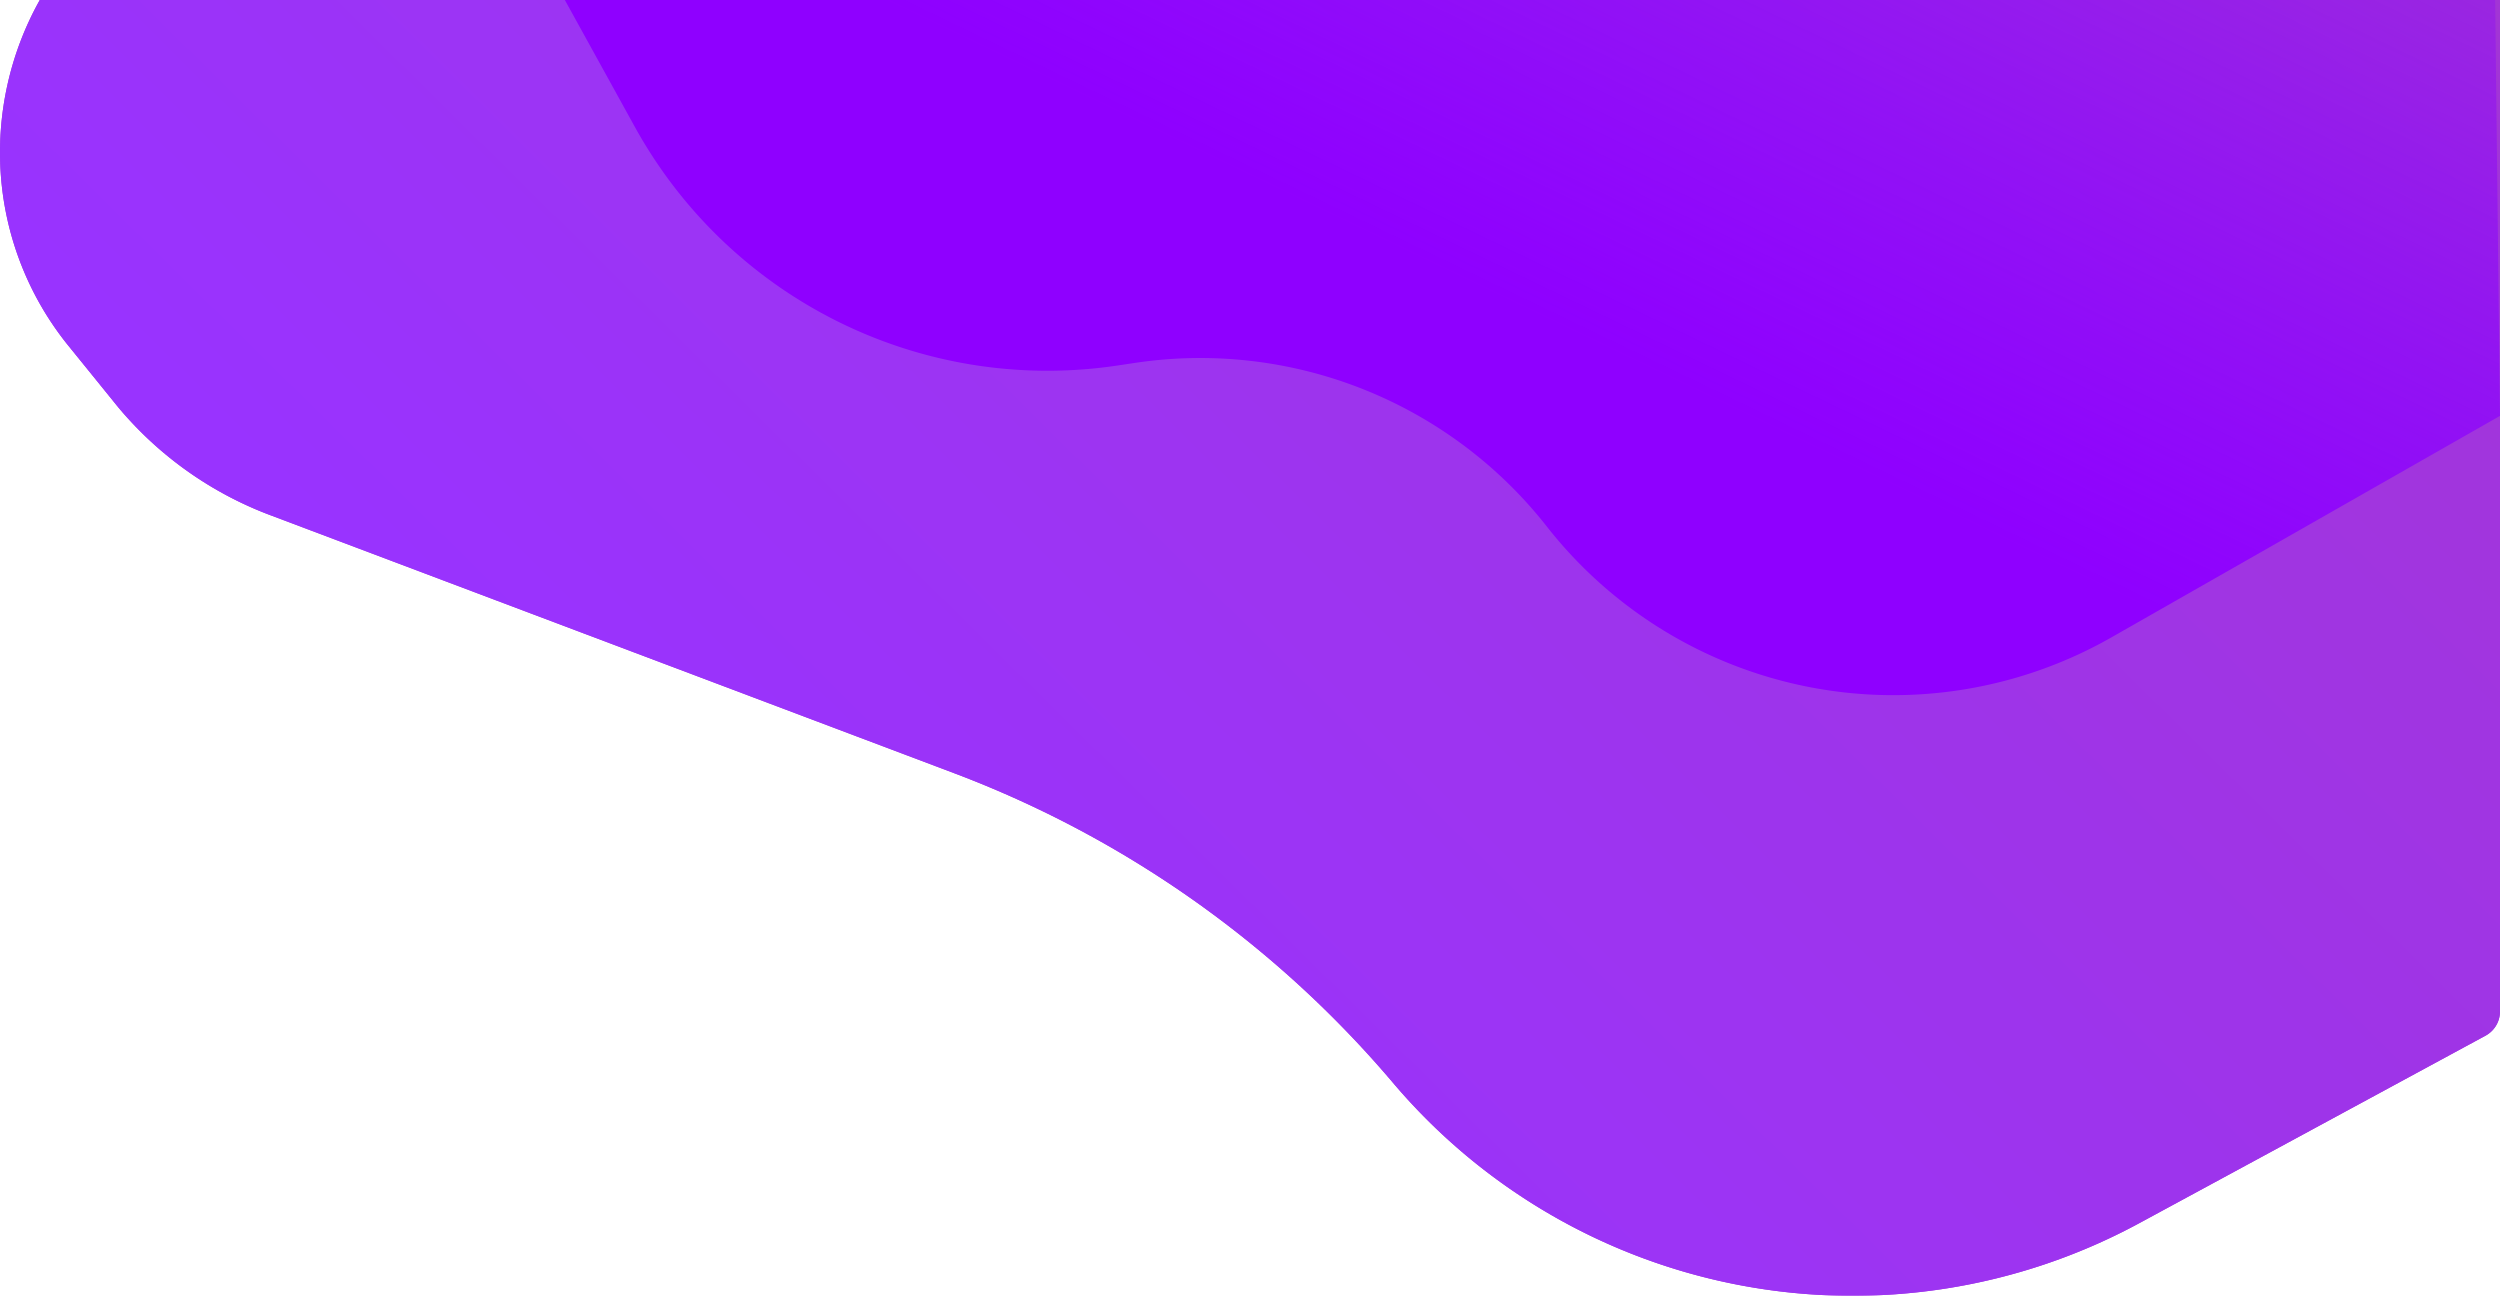
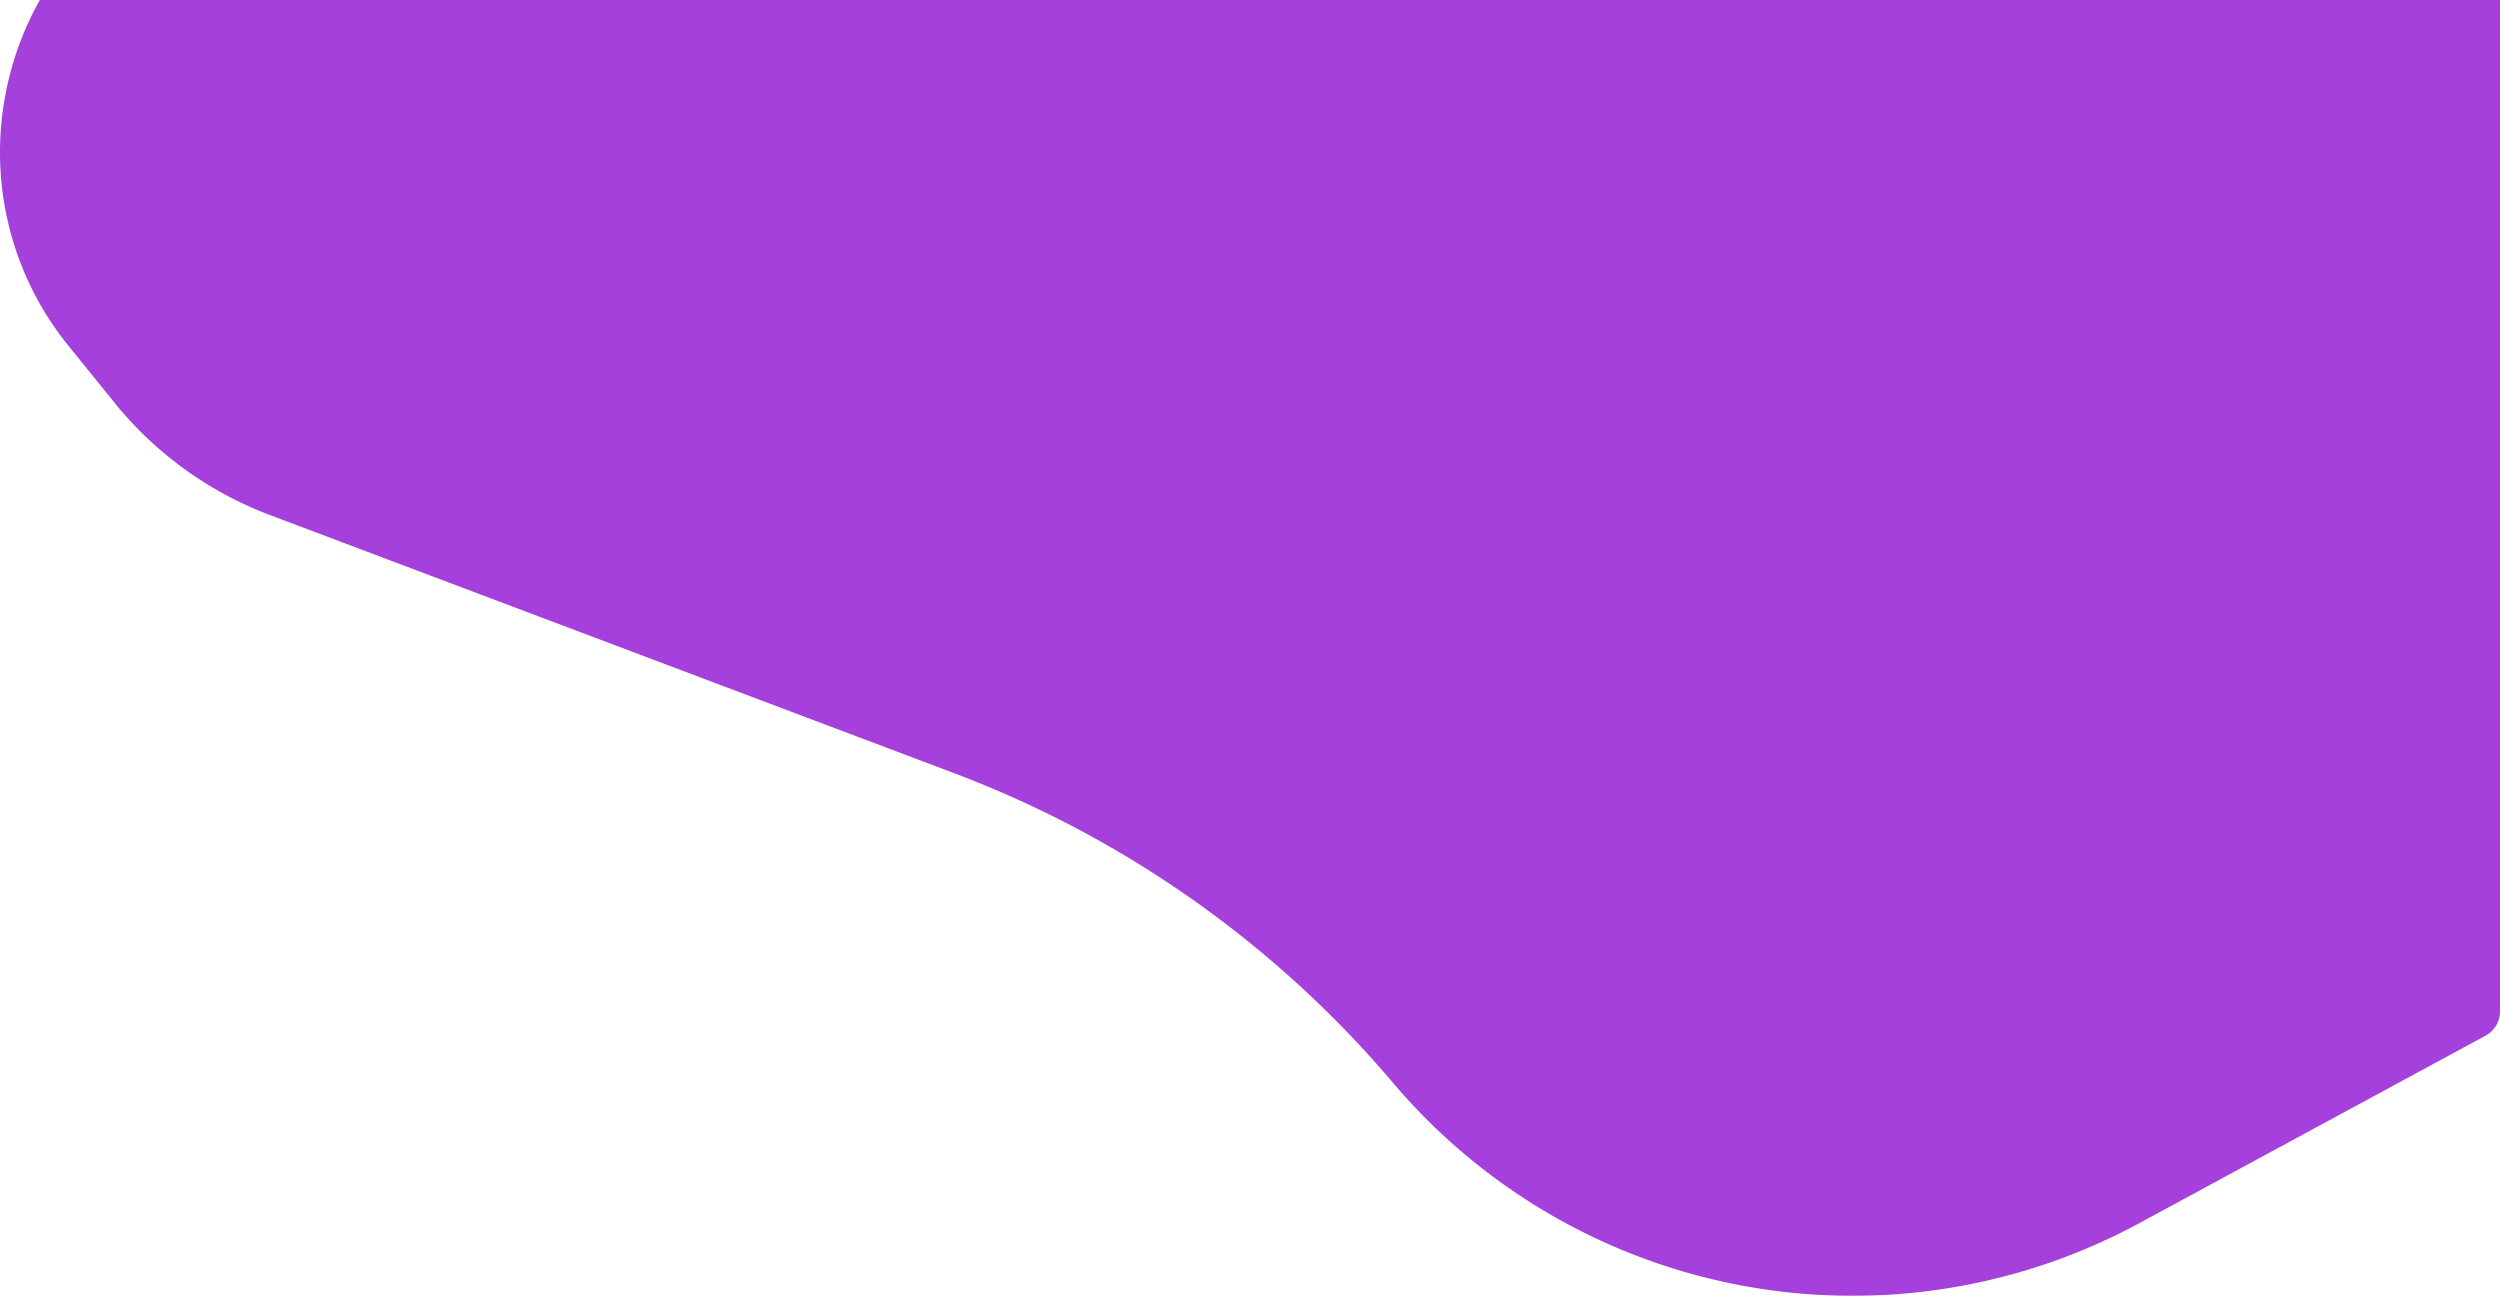
<svg xmlns="http://www.w3.org/2000/svg" id="Layer_1" data-name="Layer 1" viewBox="0 0 1112.16 576.47">
  <defs>
    <style>.cls-1{opacity:0.8;}.cls-2{fill:#9010d3;}.cls-3{fill:url(#linear-gradient);}.cls-4{fill:url(#linear-gradient-2);}</style>
    <linearGradient id="linear-gradient" x1="352.08" y1="443.13" x2="1081.59" y2="-295.94" gradientUnits="userSpaceOnUse">
      <stop offset="0" stop-color="#8000ff" />
      <stop offset="1" stop-color="#8e03bf" />
    </linearGradient>
    <linearGradient id="linear-gradient-2" x1="663.47" y1="130.4" x2="850.22" y2="-257.46" gradientUnits="userSpaceOnUse">
      <stop offset="0" stop-color="#8f00ff" />
      <stop offset="1" stop-color="#8000ff" stop-opacity="0" />
    </linearGradient>
  </defs>
  <g class="cls-1">
    <path class="cls-2" d="M1112.16,449.93a12.28,12.28,0,0,1-5.75,10.4c-.23.15-.45.28-.69.41l-154,83.39a267.91,267.91,0,0,1-332-62.4,476.54,476.54,0,0,0-195.4-137.82L120.1,229.13A162.86,162.86,0,0,1,55.89,185c-1.74-1.94-3.42-3.93-5.06-6L30.58,154A136.49,136.49,0,0,1,.44,78.83,138.8,138.8,0,0,1,17.7,0H1112.16Z" />
-     <path class="cls-3" d="M1112.16,0V449.93a12.28,12.28,0,0,1-5.75,10.4c-.23.15-.45.28-.69.41l-154,83.39a267.91,267.91,0,0,1-332-62.4,476.54,476.54,0,0,0-195.4-137.82L120.1,229.13A162.86,162.86,0,0,1,55.89,185c-1.74-1.94-3.42-3.93-5.06-6L30.58,154A136.49,136.49,0,0,1,.44,78.83,138.8,138.8,0,0,1,17.7,0" />
  </g>
-   <path class="cls-4" d="M1112.16,185l-2.18,1.25L939.33,283.53a195.91,195.91,0,0,1-251.18-49.27,195.93,195.93,0,0,0-183.24-72.82l-7.82,1.17a209.48,209.48,0,0,1-208-94.92q-3.44-5.39-6.54-11L251.28,0H1110Z" />
</svg>